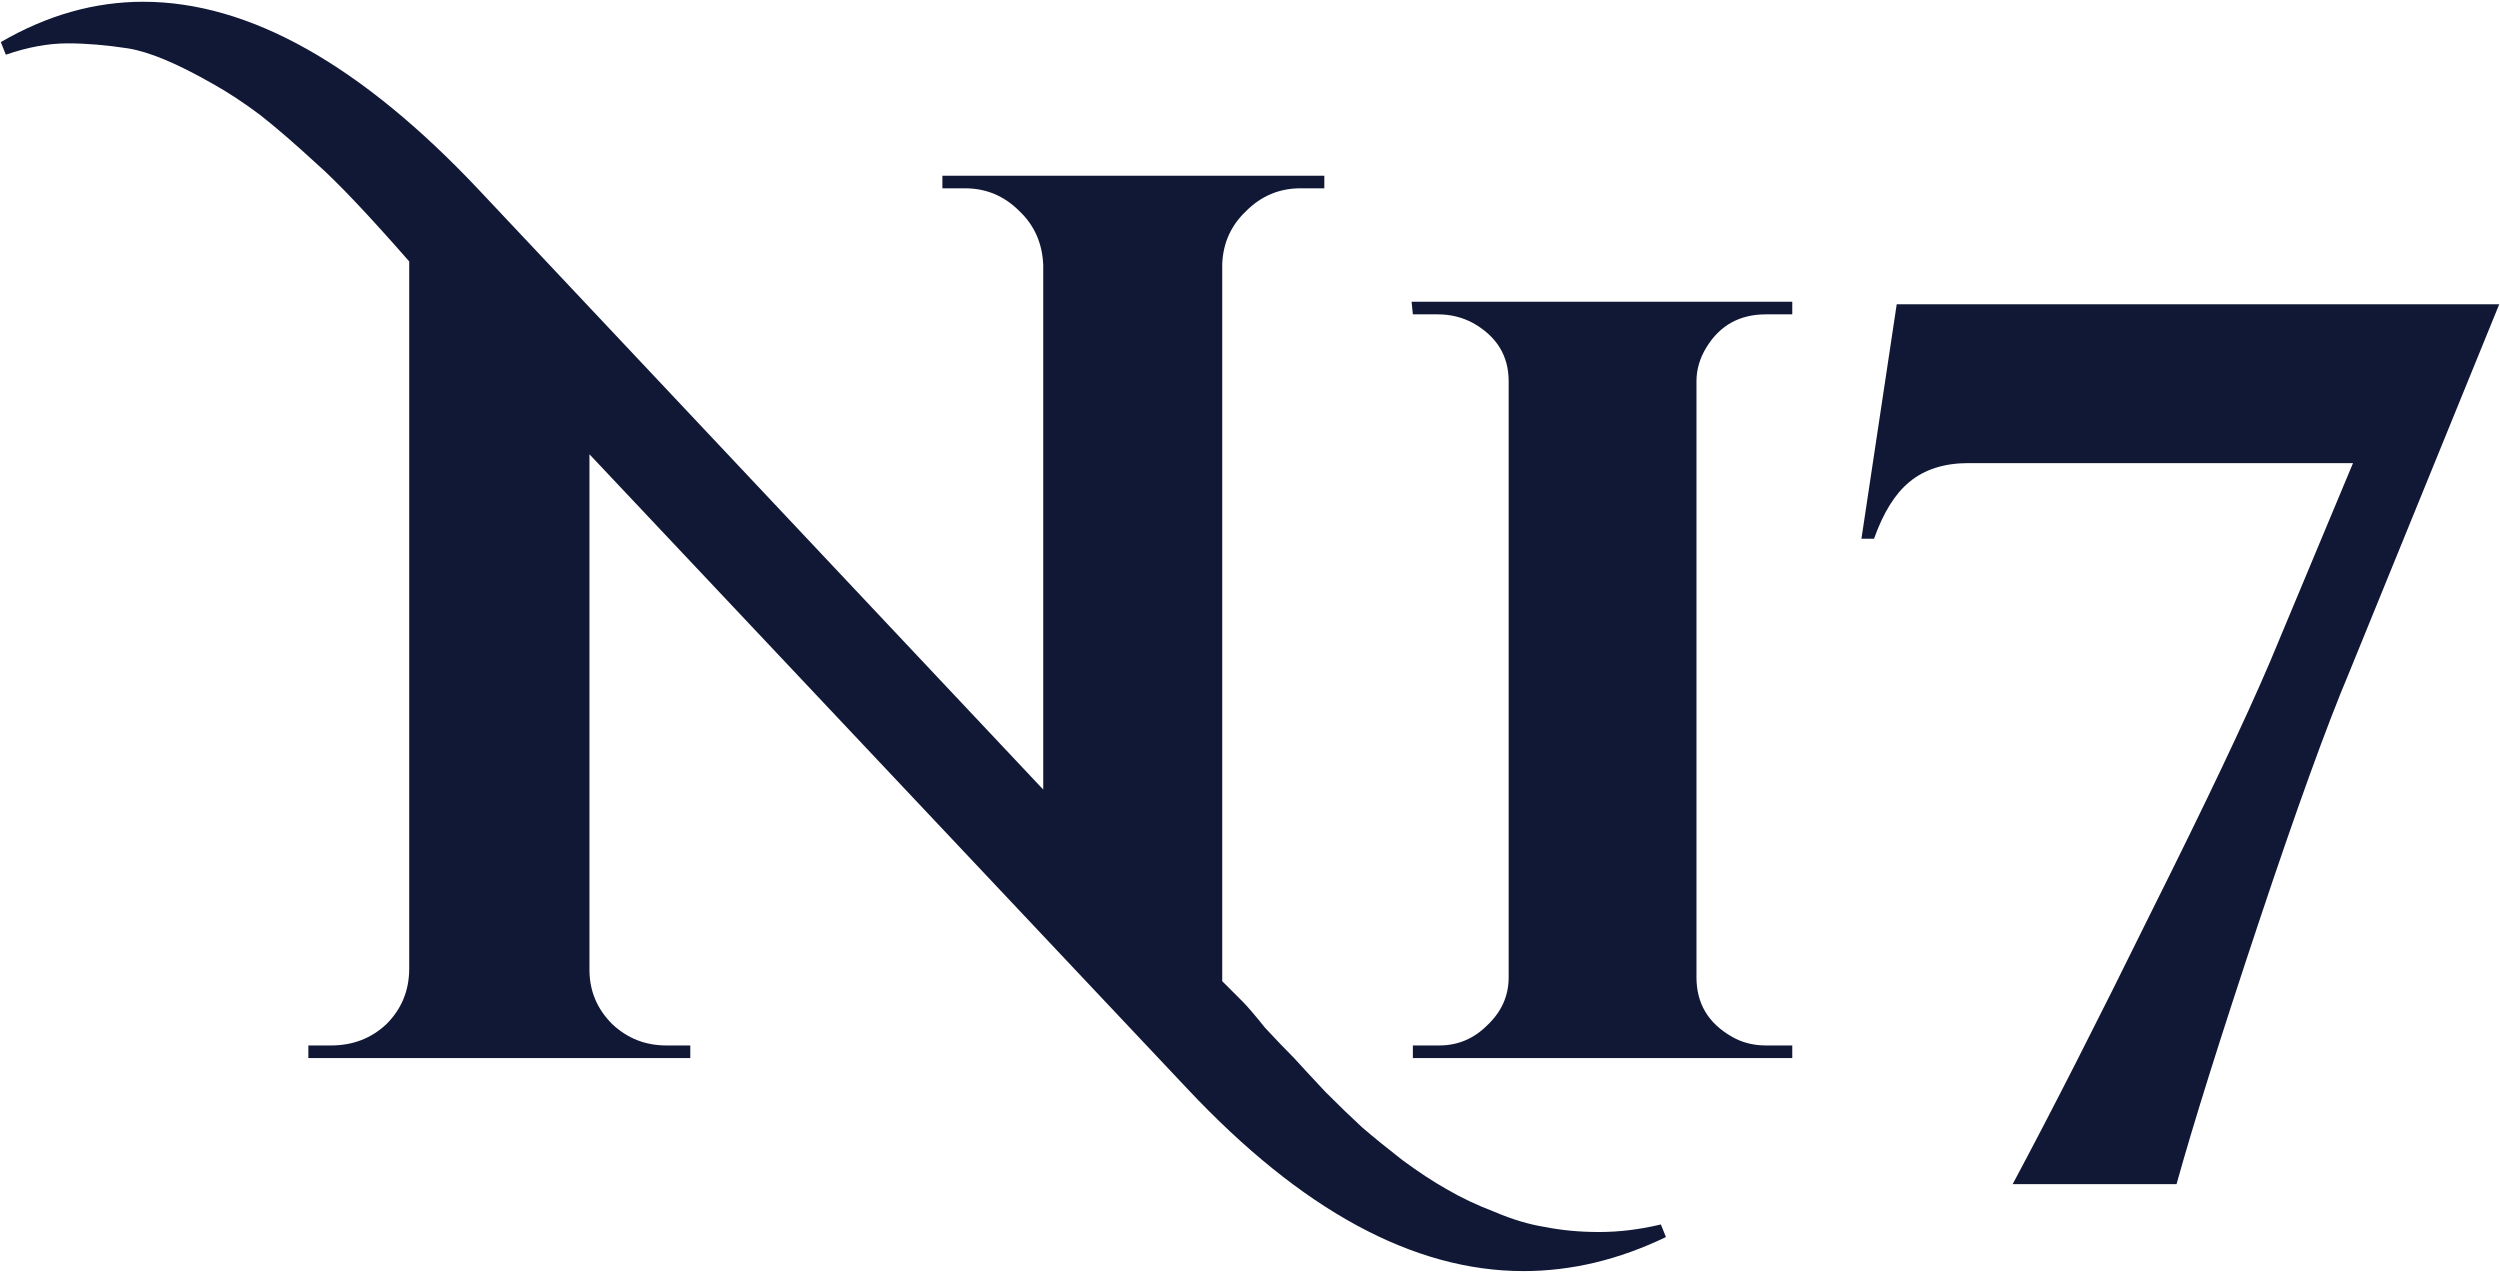
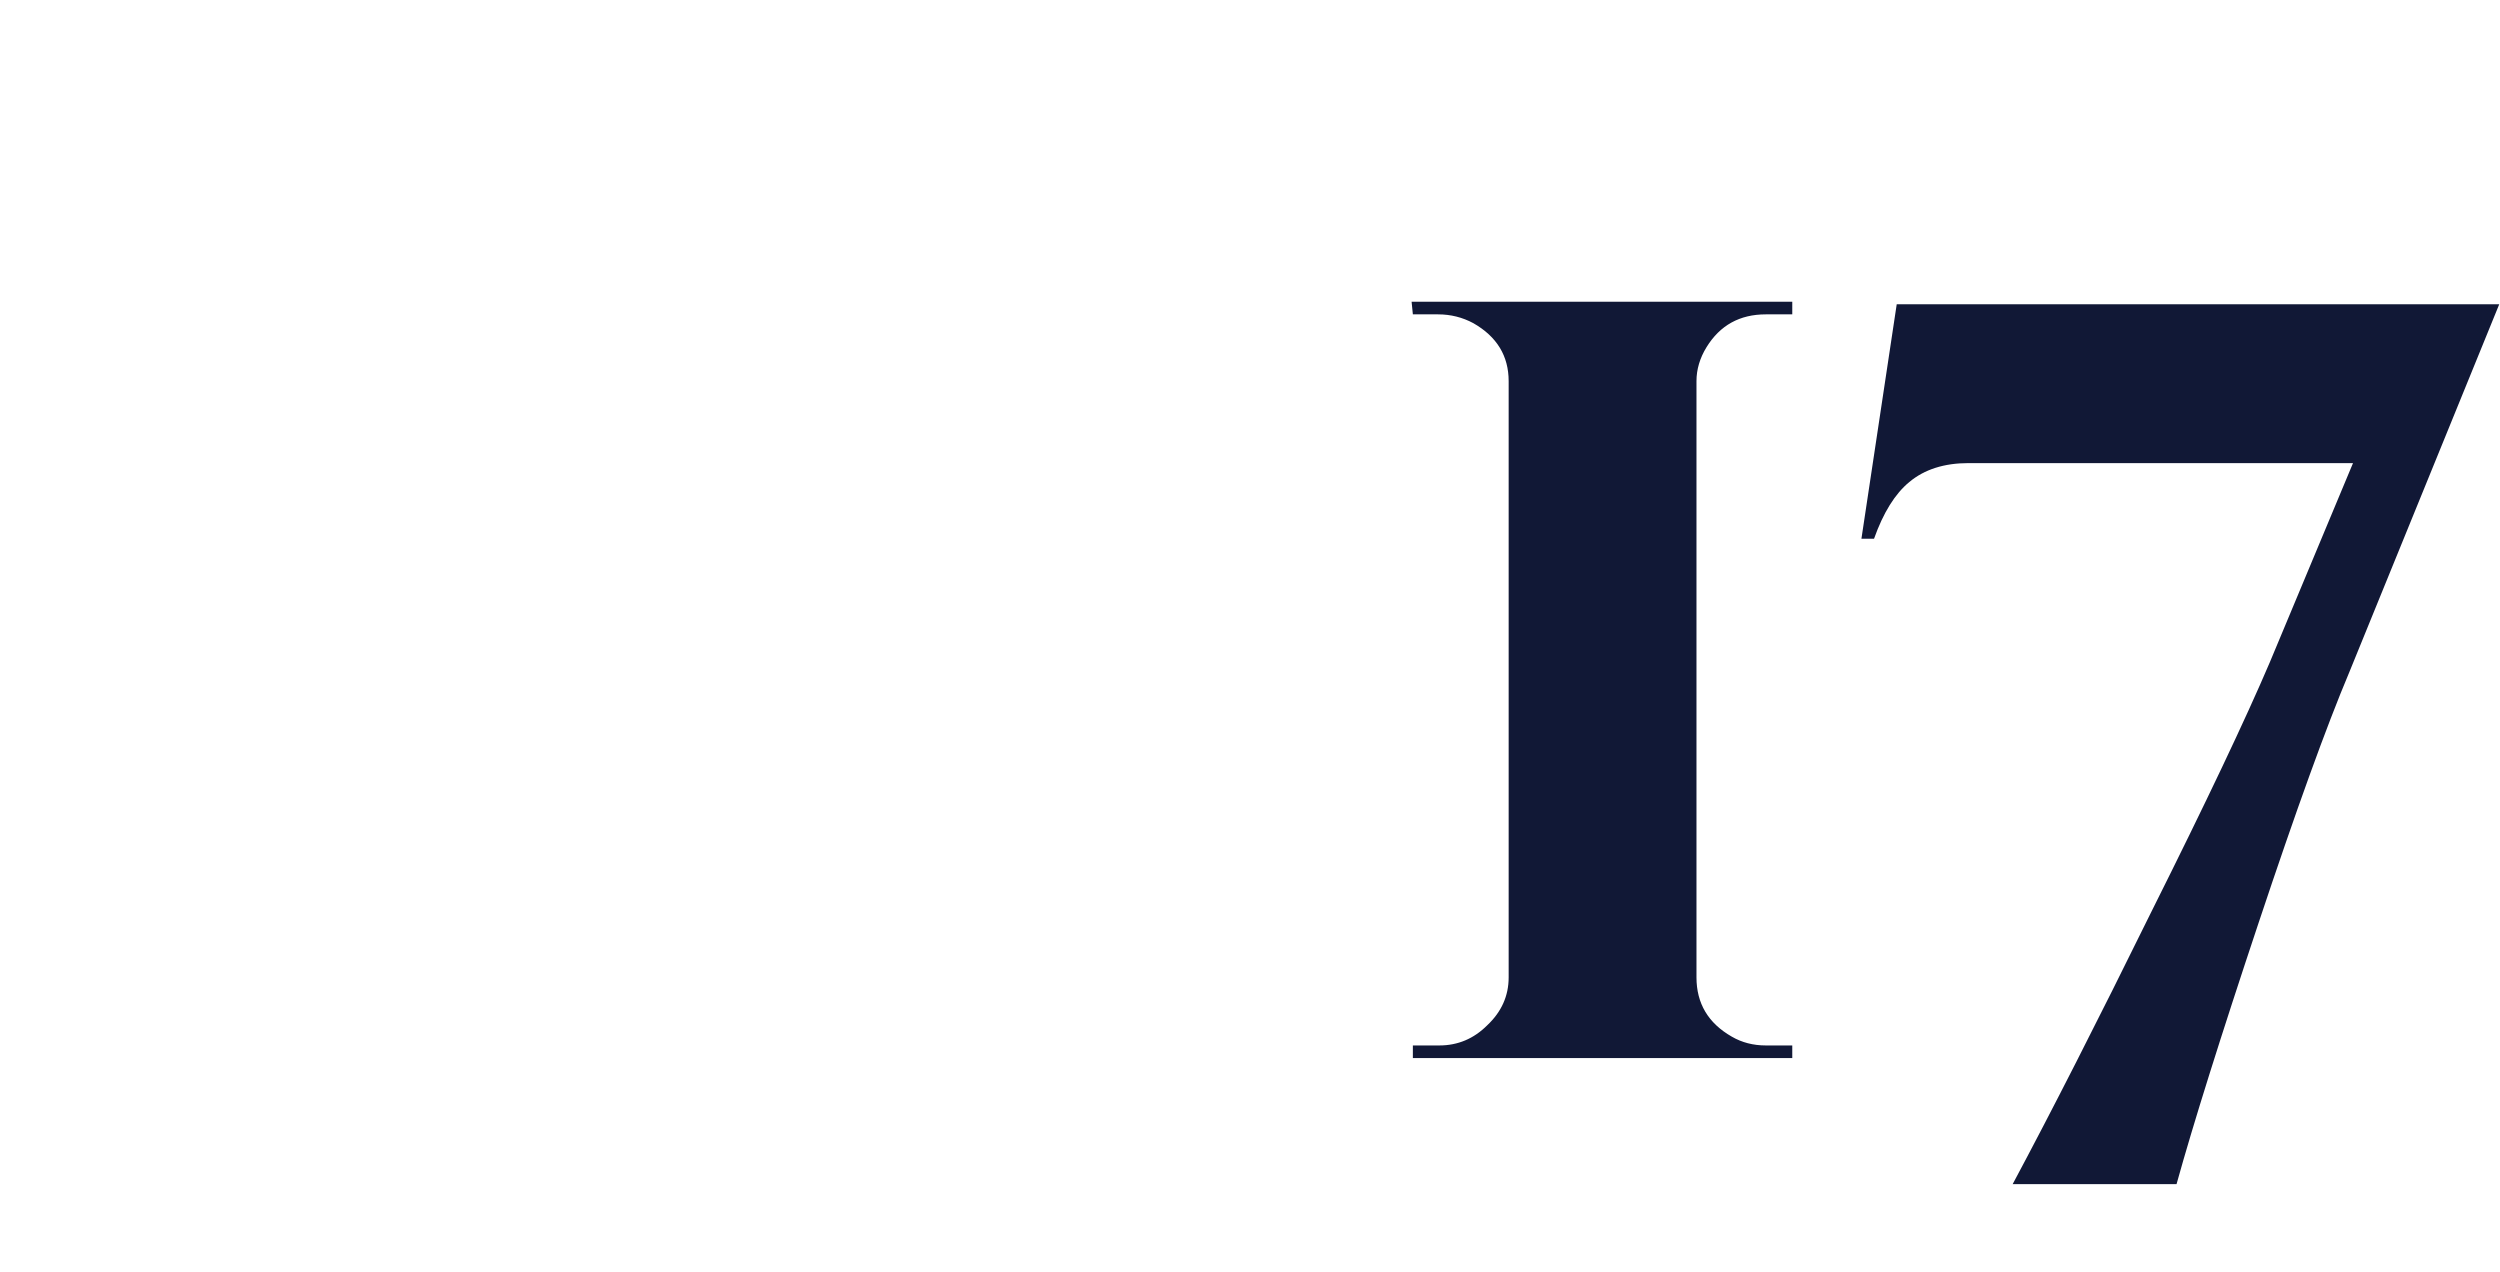
<svg xmlns="http://www.w3.org/2000/svg" width="1309" height="666" viewBox="0 0 1309 666" fill="none">
  <path d="M1030.74 242.48C1017.98 242.48 1007.64 245.78 999.722 252.38C992.242 258.54 986.082 268.44 981.242 282.08H974.642L993.122 159.32H1308.6L1230.06 352.04C1218.18 380.2 1202.34 423.98 1182.54 483.38C1162.74 542.78 1148.44 588.32 1139.64 620H1053.84C1074.08 582.16 1098.28 534.64 1126.44 477.44C1155.04 420.24 1175.72 376.68 1188.48 346.76L1232.04 242.48H1030.74Z" fill="#111836" />
  <path d="M789.935 511.76V199.58C789.935 186.38 783.775 176.26 771.455 169.22C765.735 166.14 759.575 164.6 752.975 164.6H739.775L739.115 158H938.435V164.6H924.575C910.935 164.6 900.595 170.32 893.555 181.76C890.035 187.48 888.275 193.42 888.275 199.58V511.76C888.275 525.4 894.435 535.74 906.755 542.78C912.035 545.86 917.975 547.4 924.575 547.4H938.435V554H739.775V547.4H753.635C763.315 547.4 771.675 543.88 778.715 536.84C786.195 529.8 789.935 521.44 789.935 511.76Z" fill="#111836" />
-   <path d="M757.44 622.642C764.92 627.042 773.28 631.002 782.52 634.522C791.76 638.482 800.56 641.122 808.92 642.442C817.72 644.202 827.18 645.082 837.3 645.082C847.86 645.082 858.64 643.762 869.64 641.122L872.28 647.722C847.64 659.602 822.78 665.542 797.7 665.542C740.06 665.542 681.32 633.642 621.48 569.842L308.64 237.862V507.802C308.64 518.802 312.6 528.262 320.52 536.182C328.44 543.662 337.9 547.402 348.9 547.402H361.44V554.002H161.46V547.402H173.34C184.78 547.402 194.46 543.662 202.38 536.182C210.3 528.262 214.26 518.582 214.26 507.142V136.882C192.7 112.242 176.42 95.082 165.42 85.402C154.42 75.282 144.74 66.922 136.38 60.322C127.58 53.722 119.22 48.222 111.3 43.822C92.82 33.262 78.08 27.102 67.08 25.342C55.64 23.582 45.08 22.702 35.4 22.702C25.28 22.702 14.5 24.682 3.06 28.642L0.42 22.042C24.62 7.962 49.48 0.922 75 0.922C130.44 0.922 189.18 33.922 251.22 99.922L546.24 413.422V138.862C545.8 127.422 541.62 117.962 533.7 110.482C525.78 102.562 516.32 98.602 505.32 98.602H493.44V92.002H693.42V98.602H680.88C669.88 98.602 660.42 102.562 652.5 110.482C644.58 117.962 640.4 127.202 639.96 138.202V513.742L650.52 524.302C653.16 526.942 657.12 531.562 662.4 538.162C668.12 544.322 673.18 549.602 677.58 554.002C681.98 558.842 687.48 564.782 694.08 571.822C701.12 578.862 707.5 585.022 713.22 590.302C719.38 595.582 726.42 601.302 734.34 607.462C742.7 613.622 750.4 618.682 757.44 622.642Z" fill="#111836" />
</svg>